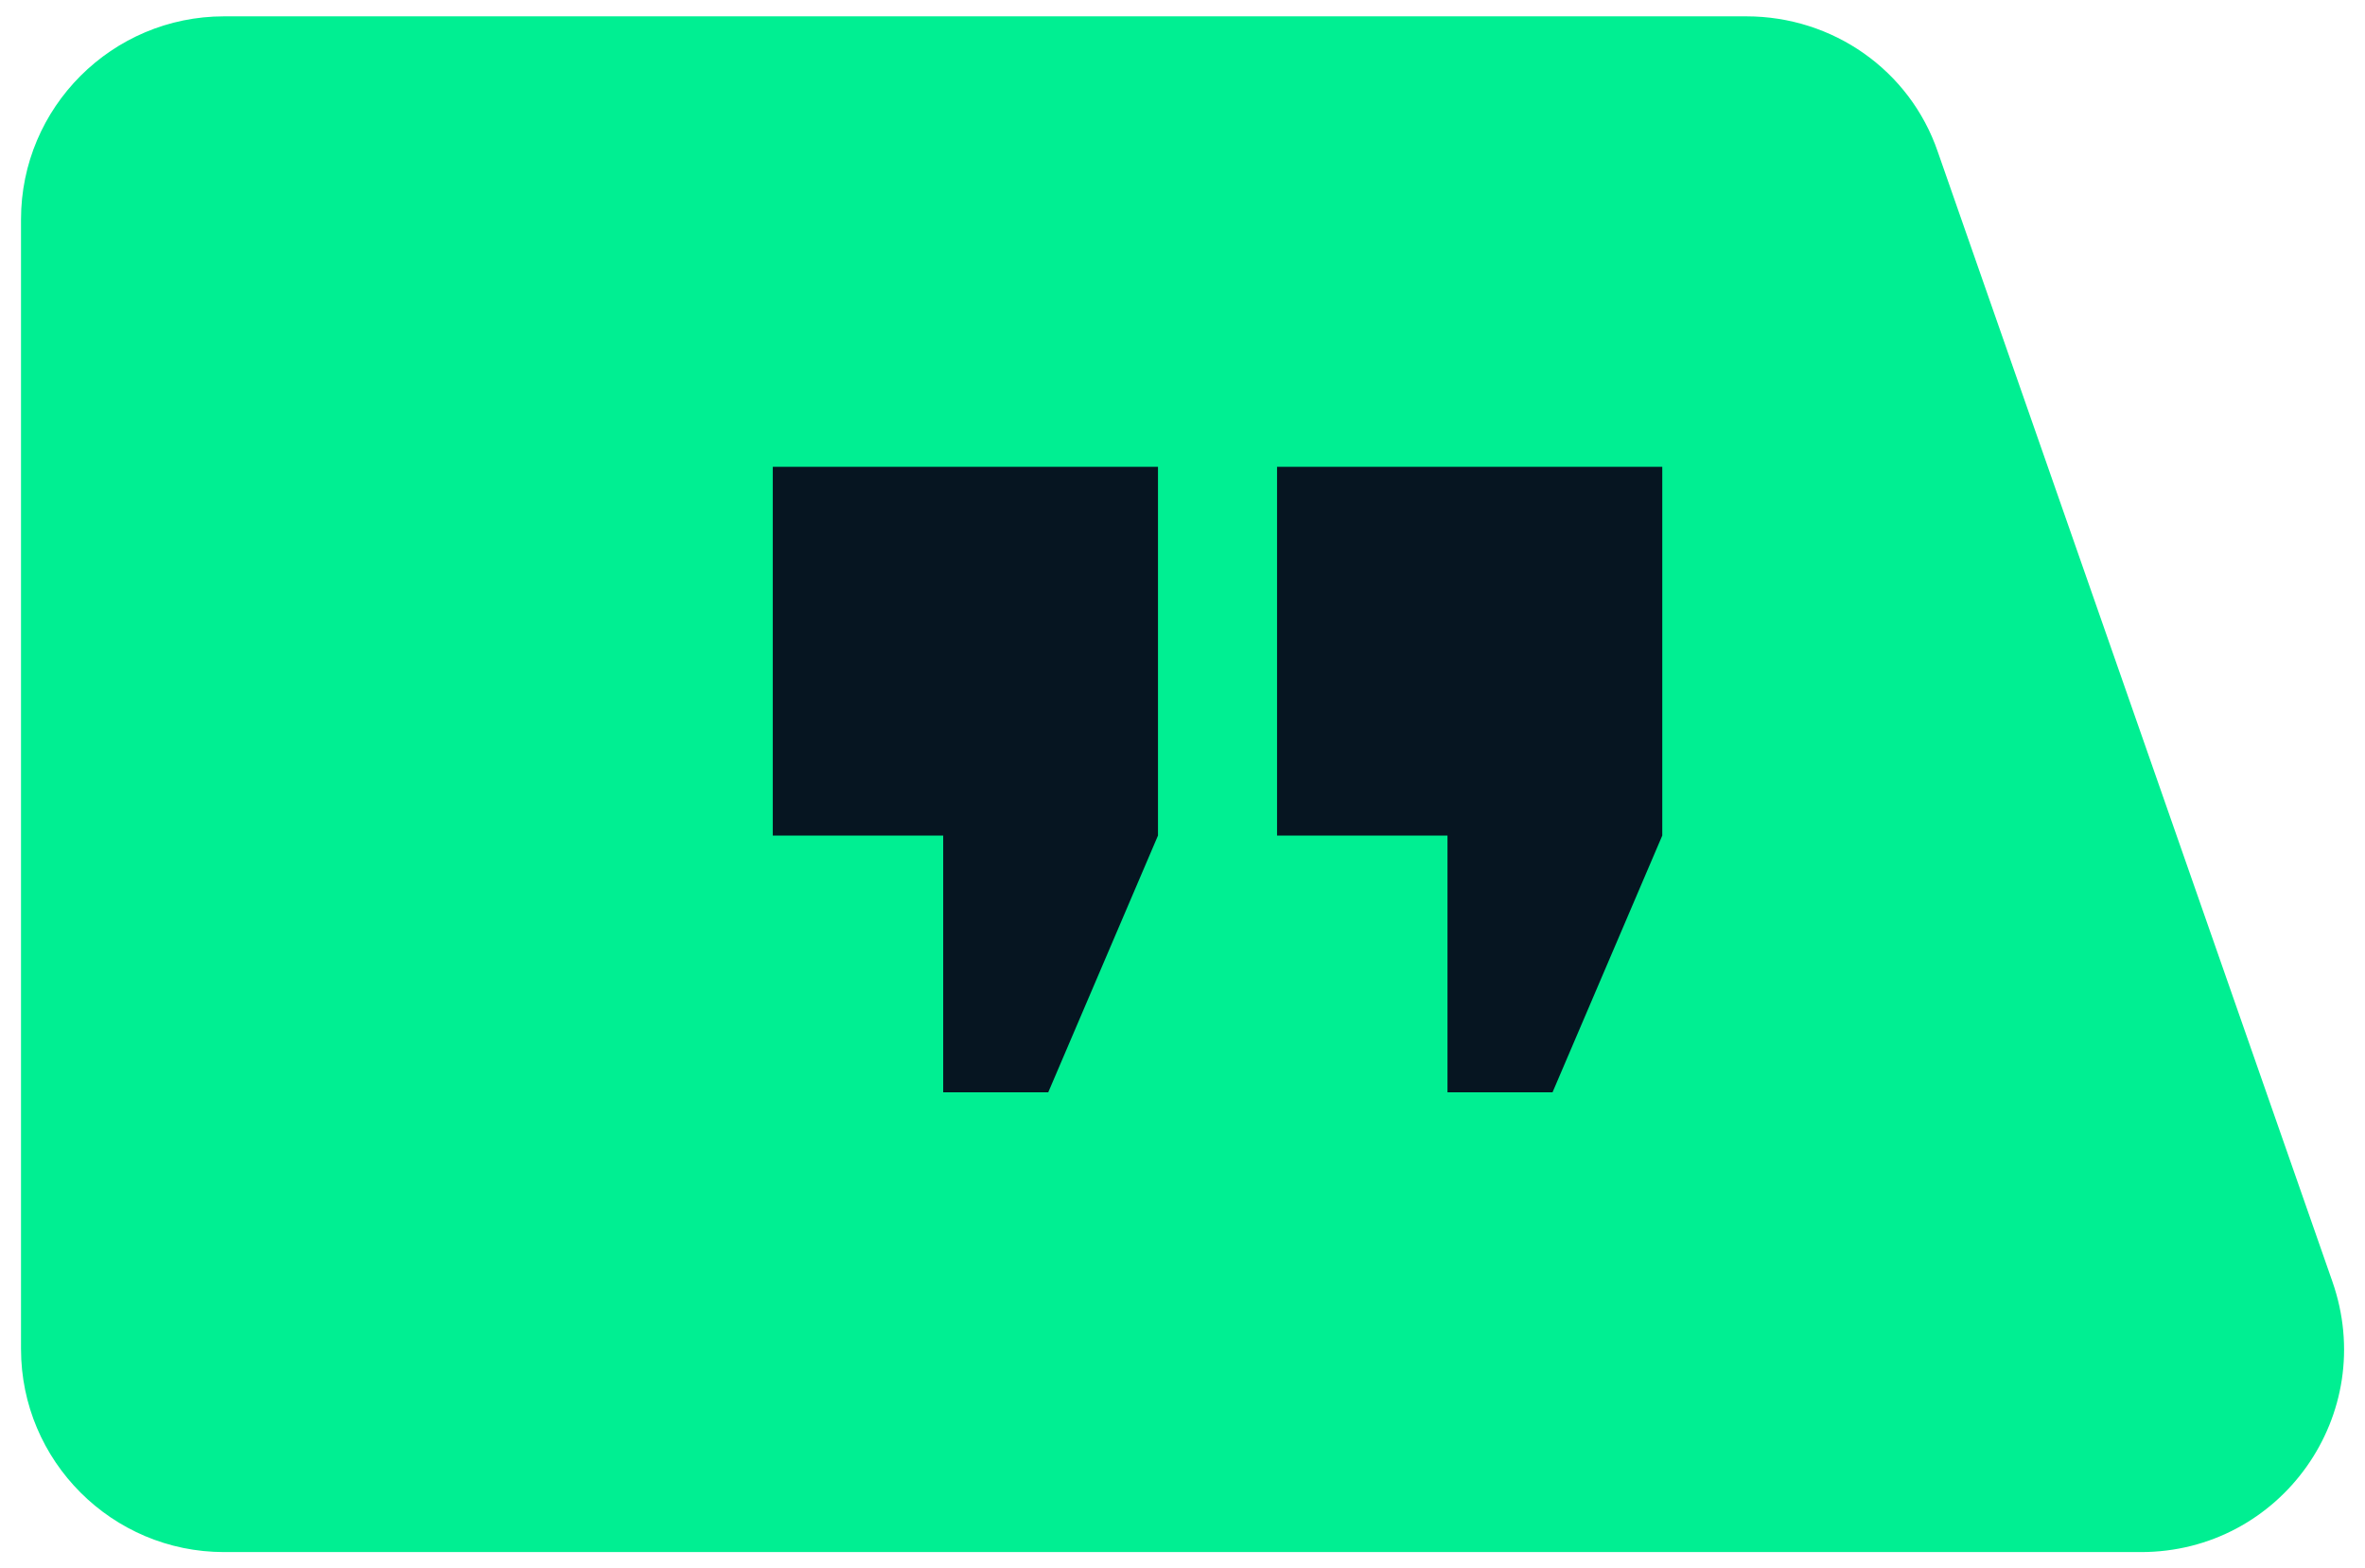
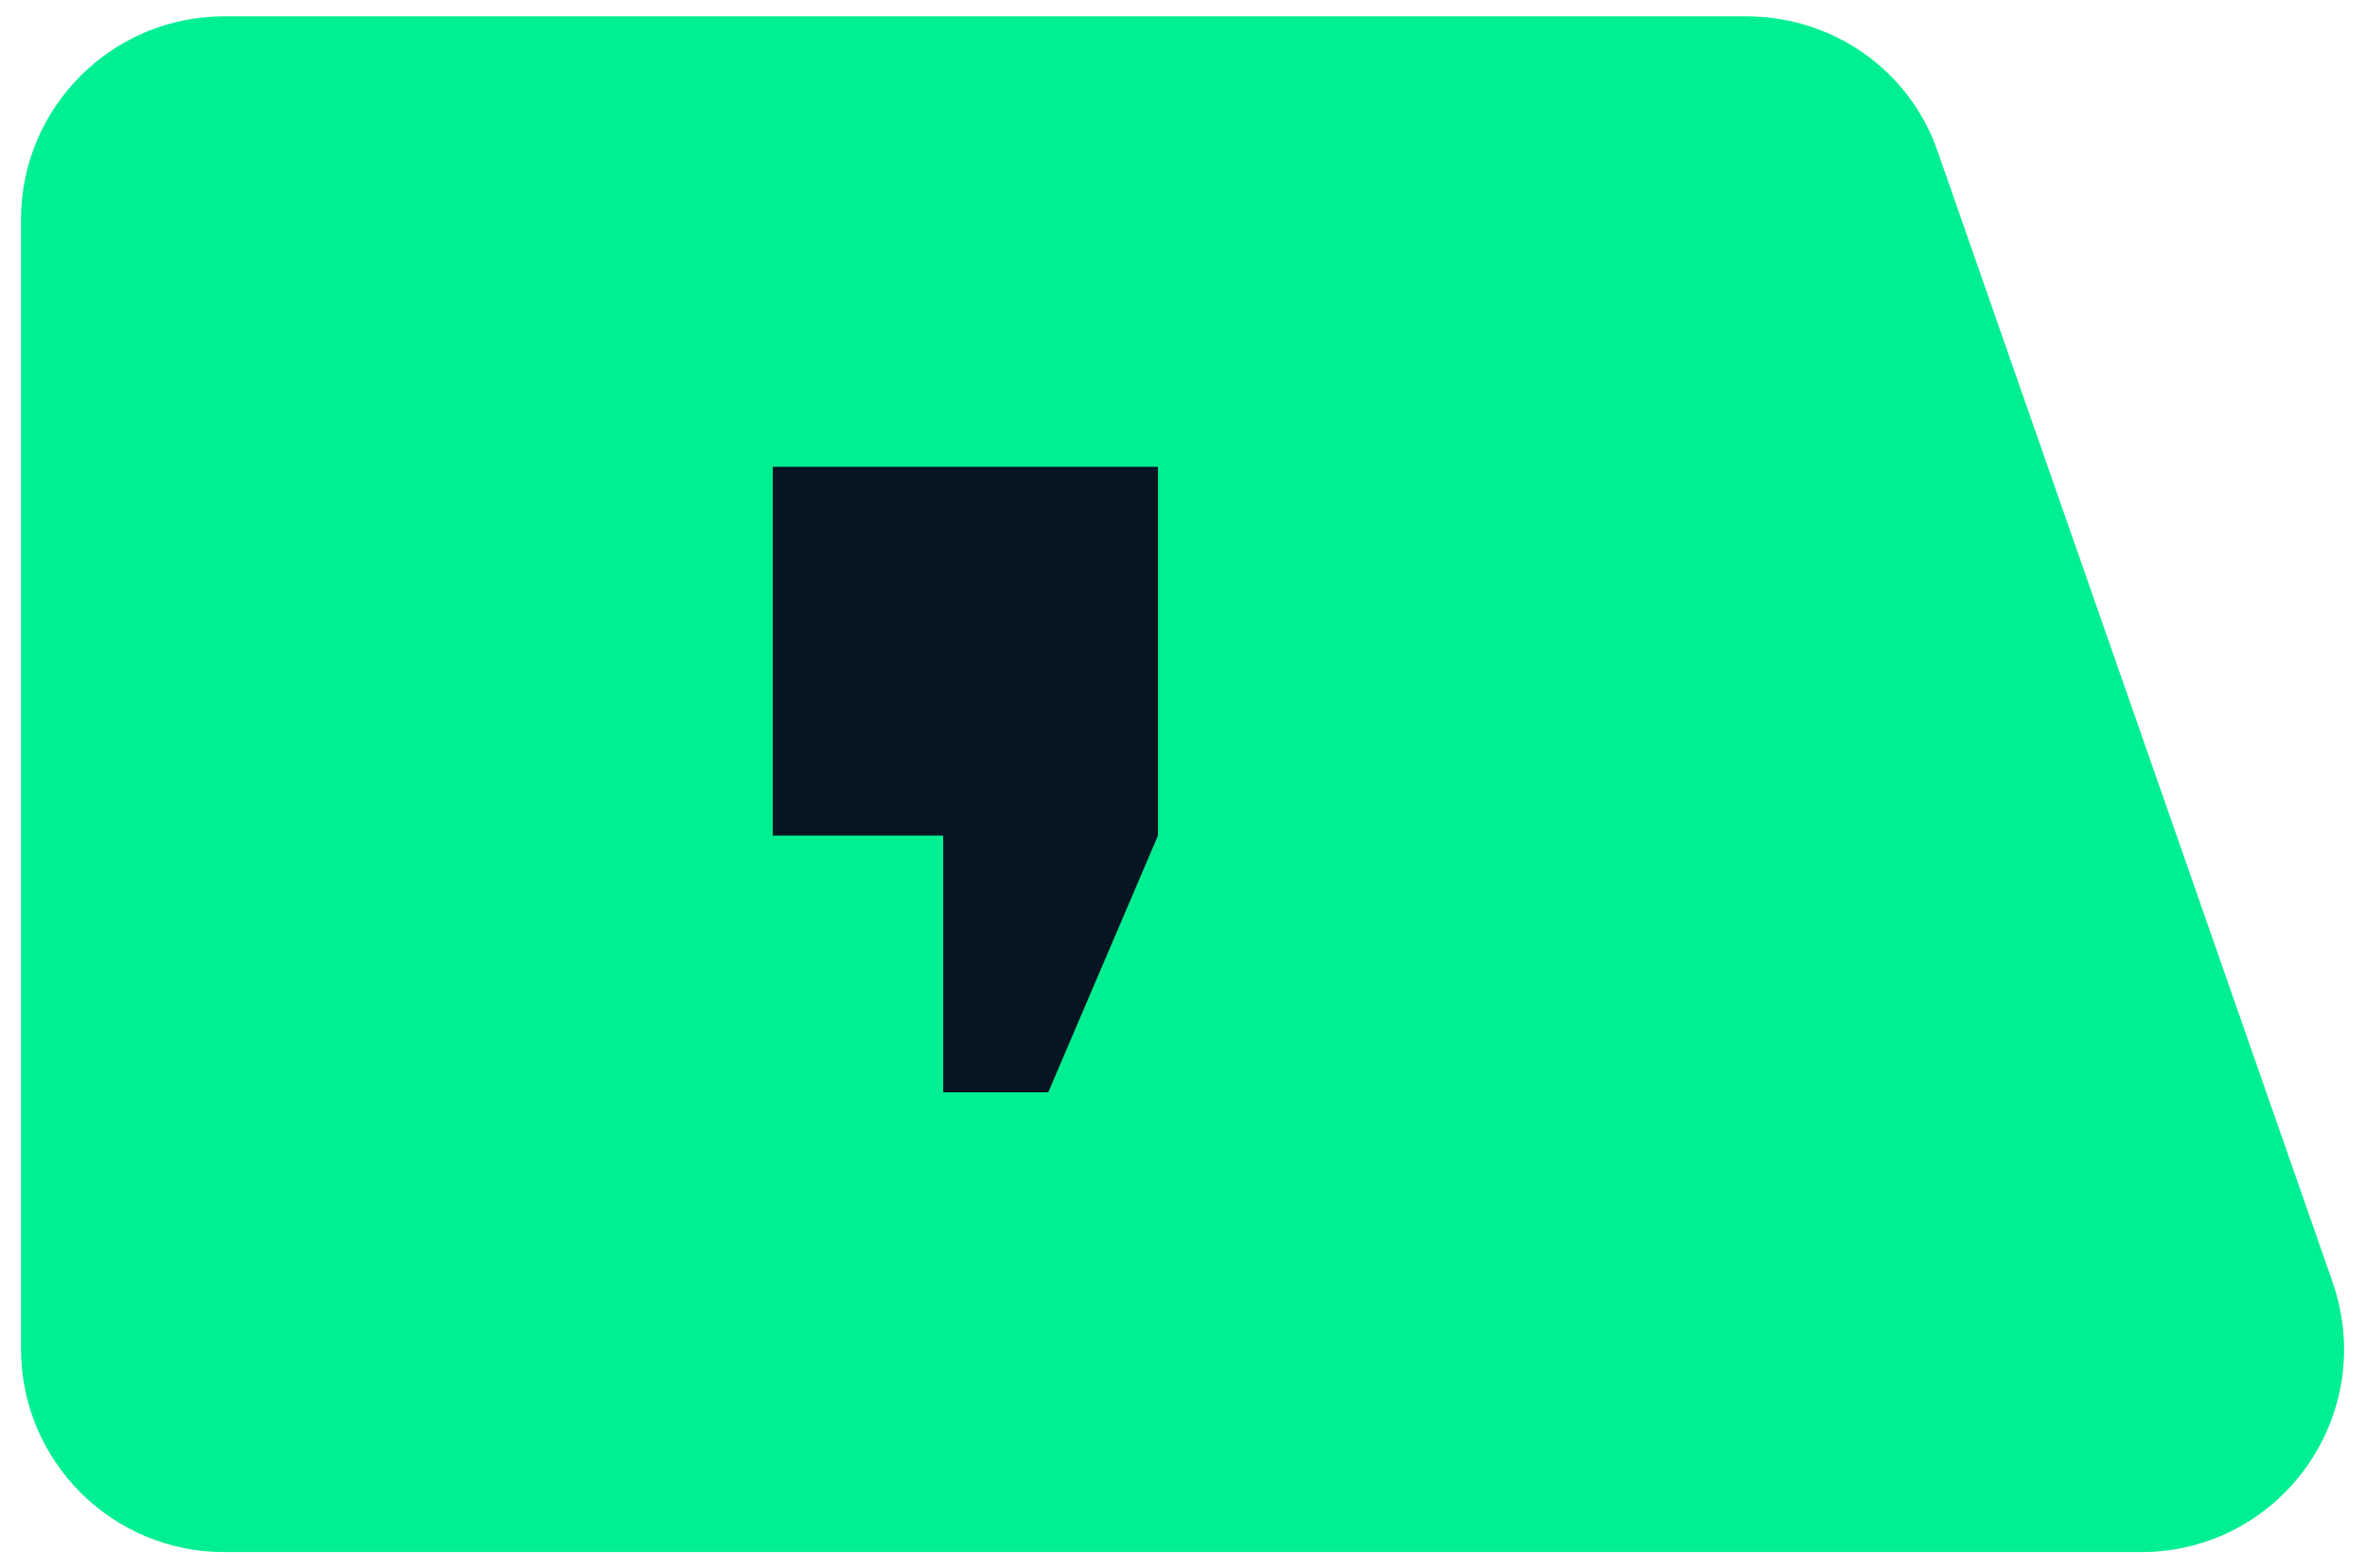
<svg xmlns="http://www.w3.org/2000/svg" version="1.1" id="Camada_1" x="0px" y="0px" viewBox="0 0 101.3 67.2" style="enable-background:new 0 0 101.3 67.2;" xml:space="preserve">
  <style type="text/css">
	.st0{fill:#00EF92;}
	.st1{fill:#061521;}
</style>
  <path class="st0" d="M91.7,66.5H9.6c-4.8,0-8.7-3.9-8.7-8.7V9.4c0-4.8,3.9-8.7,8.7-8.7h65.2c3.7,0,7,2.3,8.2,5.8l16.9,48.4  C101.9,60.6,97.7,66.5,91.7,66.5z" />
  <polygon class="st1" points="33.1,20 33.1,35.8 40.4,35.8 40.4,46.8 44.9,46.8 49.6,35.8 49.6,20 " />
-   <polygon class="st1" points="54.7,20 54.7,35.8 62,35.8 62,46.8 66.5,46.8 71.2,35.8 71.2,20 " />
</svg>